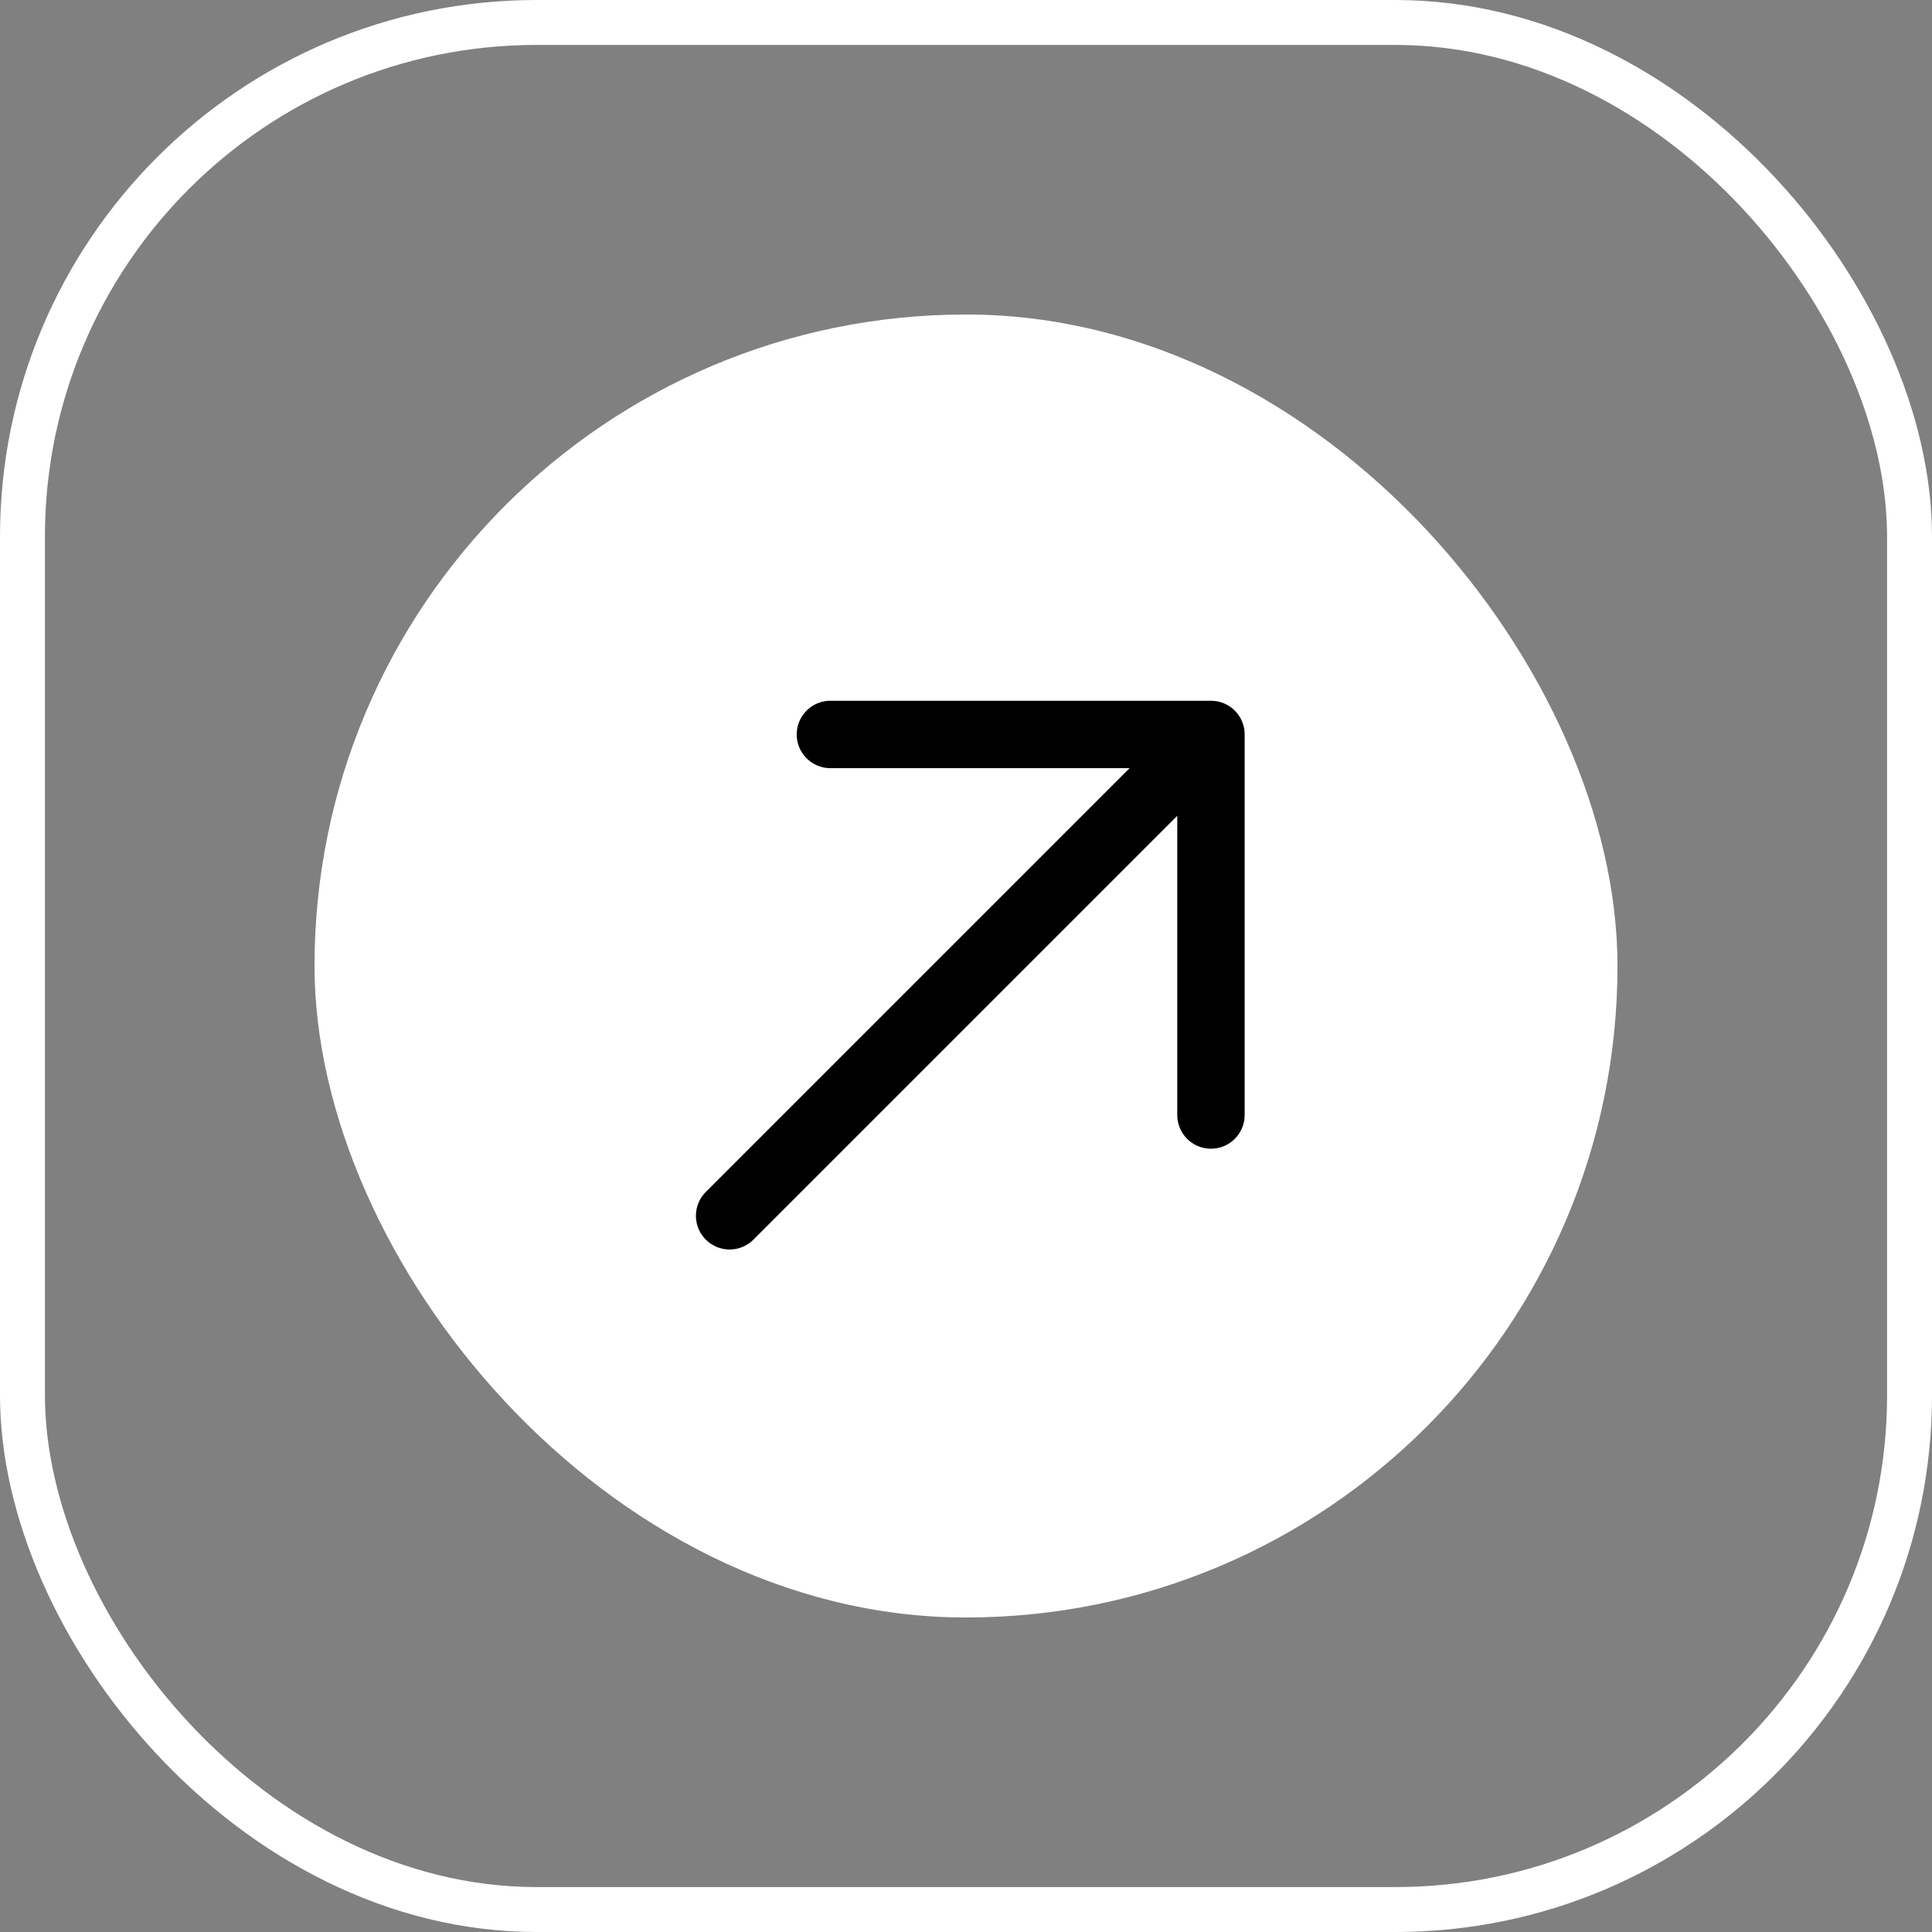
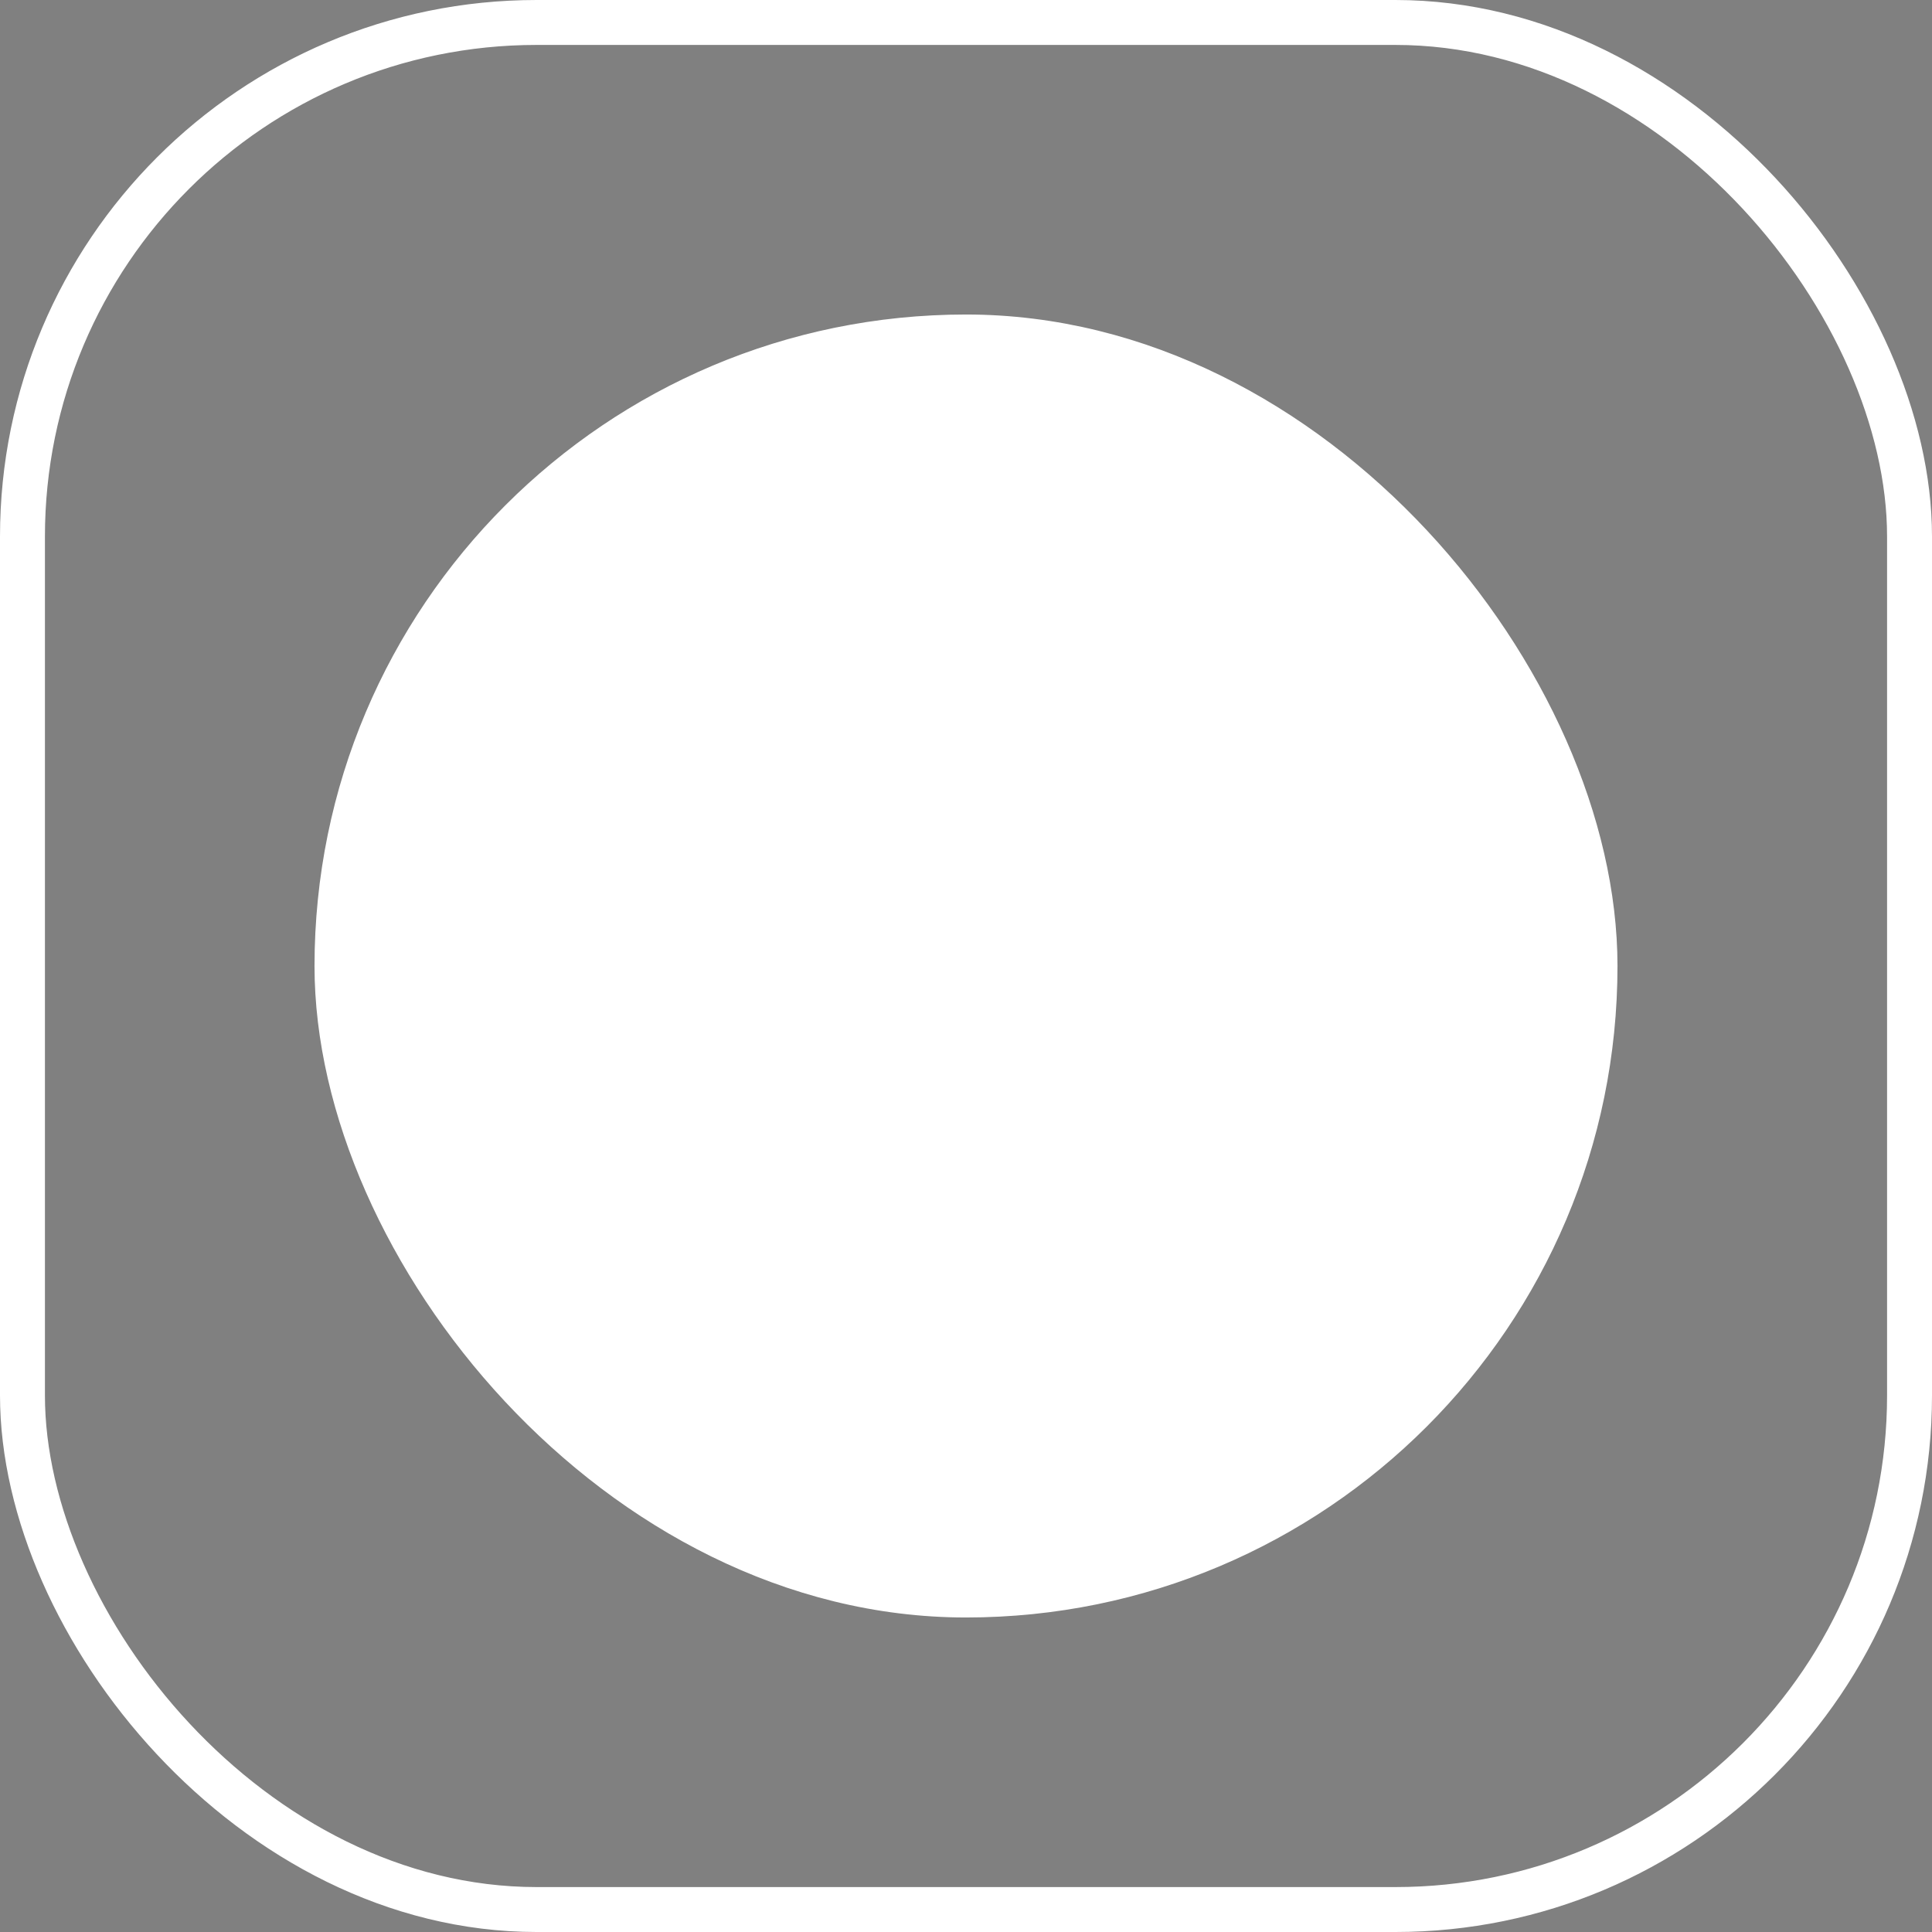
<svg xmlns="http://www.w3.org/2000/svg" width="86" height="86" viewBox="0 0 86 86" fill="none">
  <rect x="0" y="0" width="86" height="86" fill="#808080" stroke="none" />
  <rect x="14.857" y="14.857" width="56.286" height="56.286" rx="28.143" fill="white" />
  <rect x="14.857" y="14.857" width="56.286" height="56.286" rx="28.143" stroke="white" stroke-width="1.714" />
-   <path d="M32.478 54.119L53.904 32.693M53.904 32.693L36.964 32.693M53.904 32.693L53.904 49.633" stroke="black" stroke-width="3" stroke-linecap="round" />
  <rect x="1" y="1" width="84" height="84" rx="22.889" stroke="white" stroke-width="2" />
</svg>